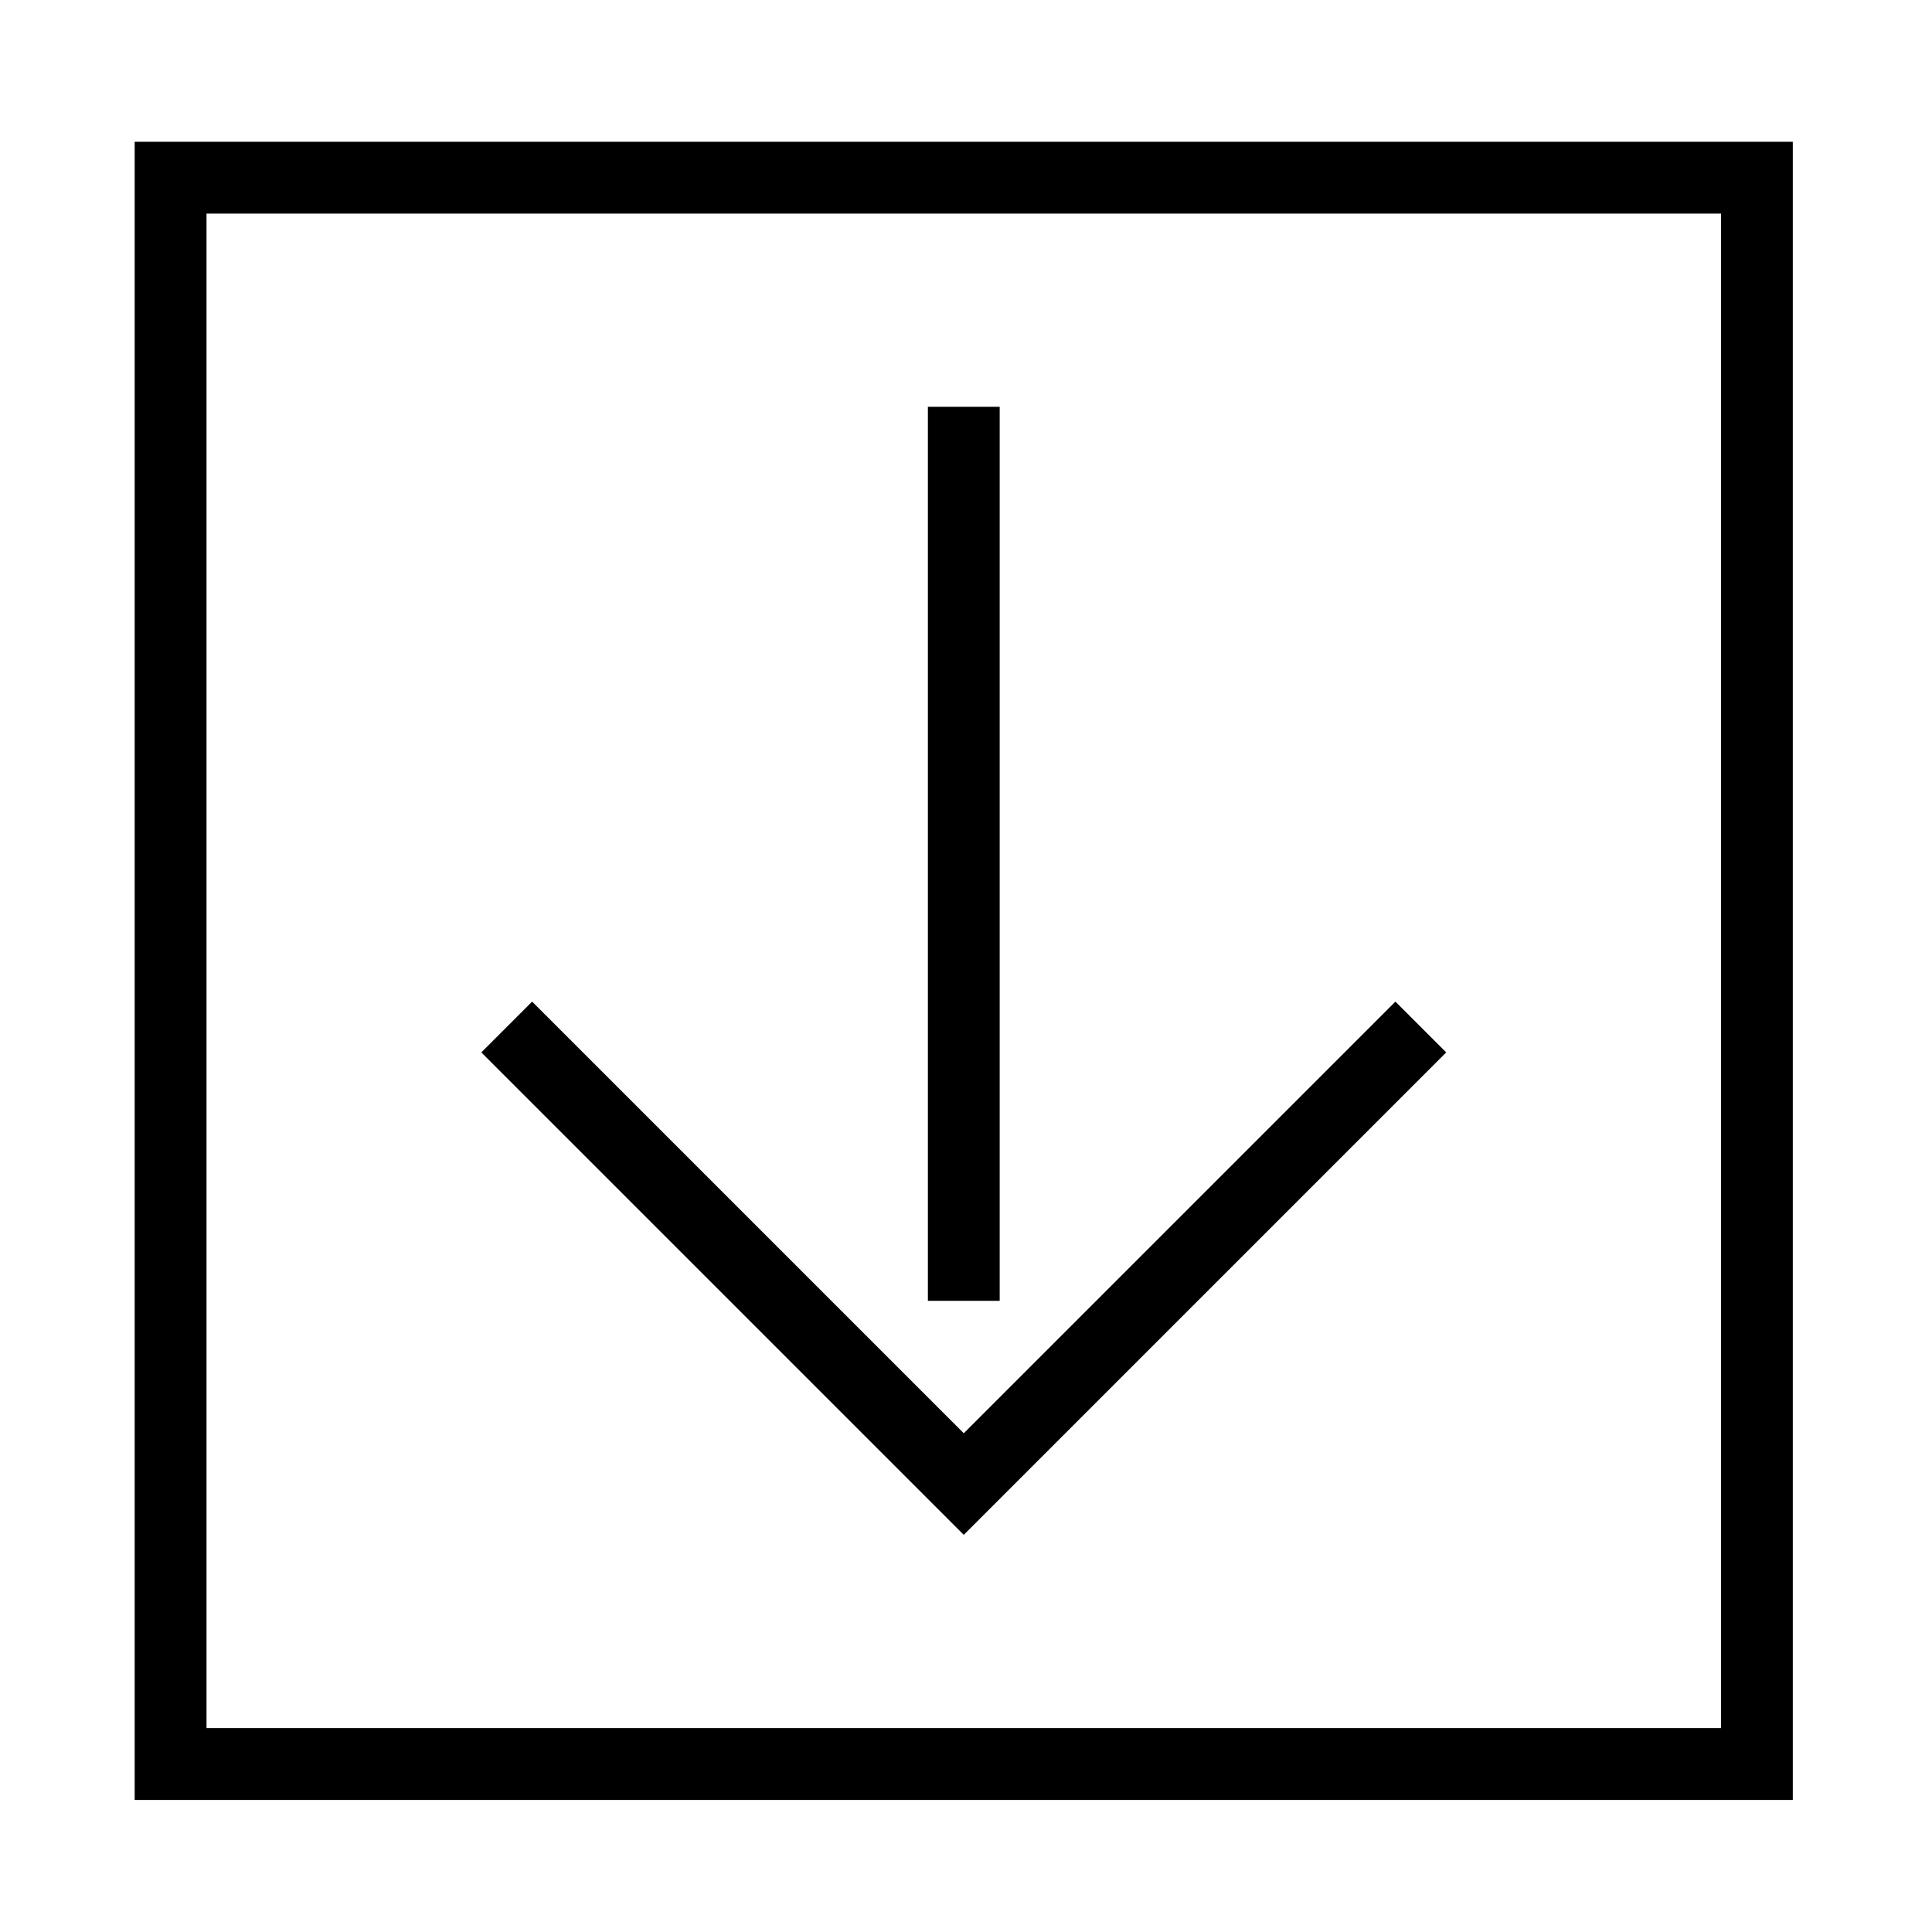
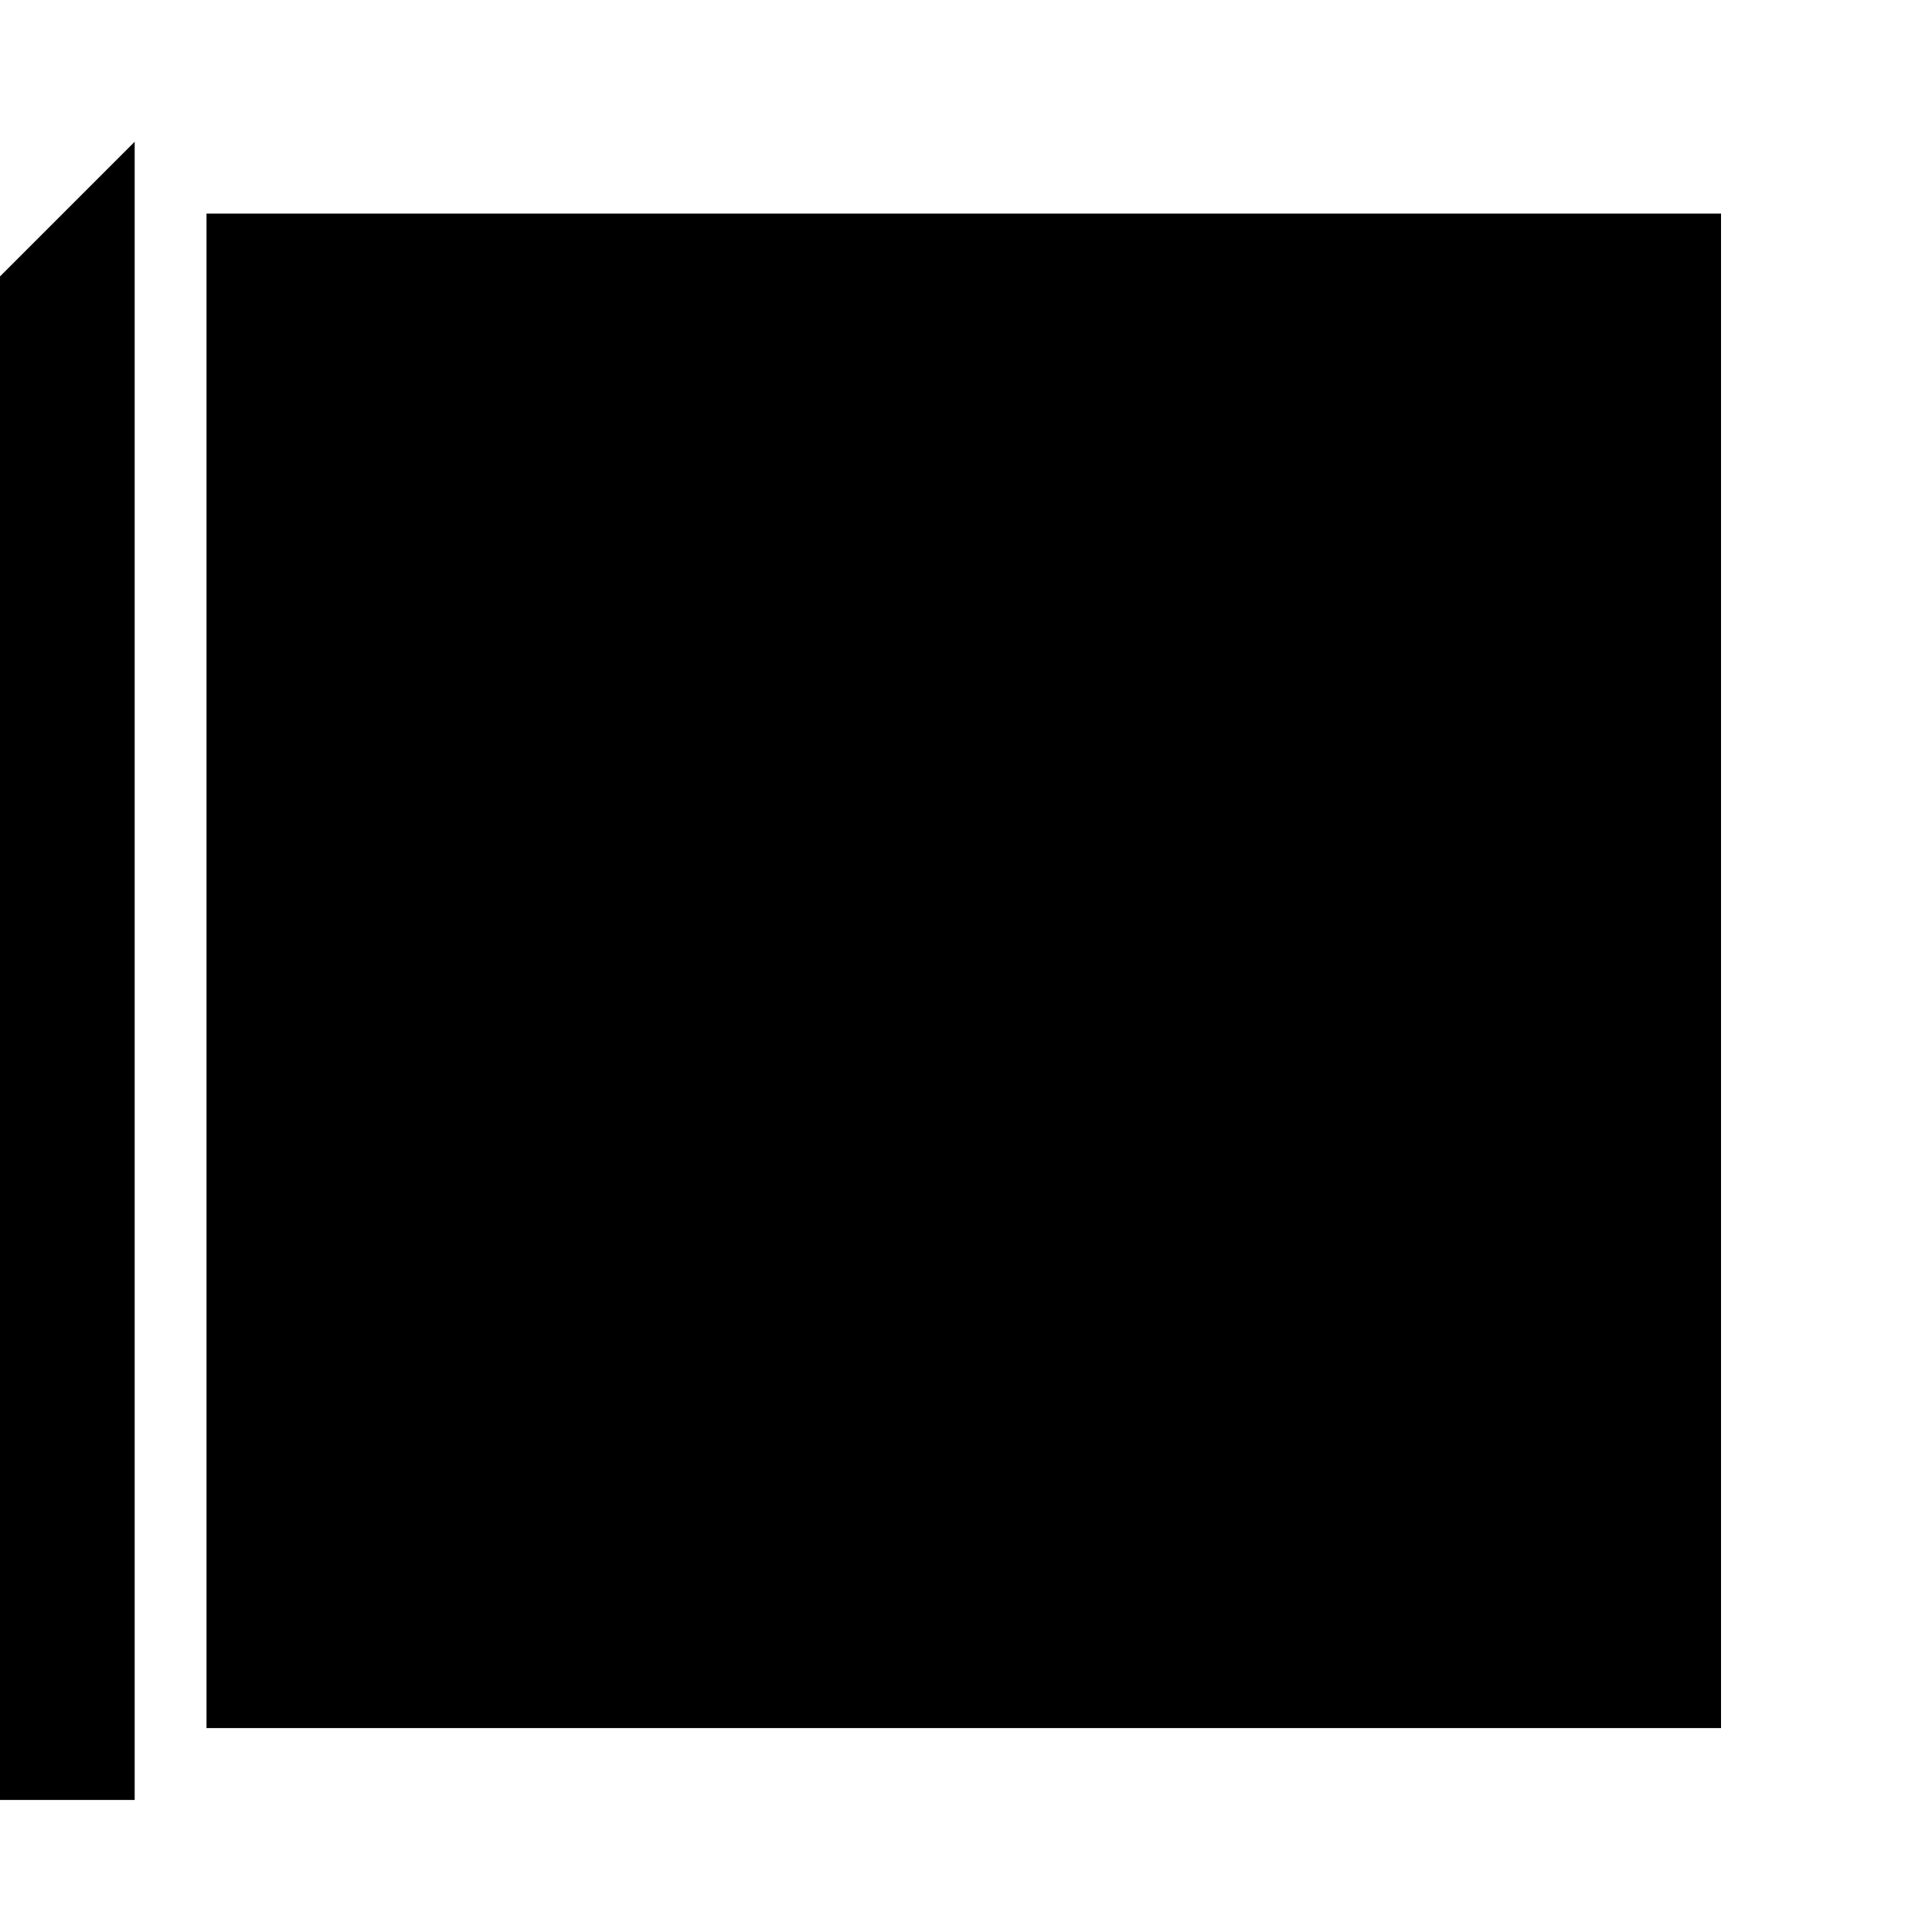
<svg xmlns="http://www.w3.org/2000/svg" fill="#000000" width="800px" height="800px" version="1.1" viewBox="144 144 512 512">
  <g>
-     <path d="m527.26 422.9-13.461-13.461-114.39 114.39-114.39-114.39-13.461 13.461 127.85 127.85 127.85-127.85" />
    <path d="m389.9 251.81h19.027v236.92h-19.027z" />
-     <path d="m179.69 181.57h439.42v439.43l-439.42 0.004zm19.039 420.39h401.36v-401.36h-401.36z" />
+     <path d="m179.69 181.57v439.43l-439.42 0.004zm19.039 420.39h401.36v-401.36h-401.36z" />
  </g>
</svg>